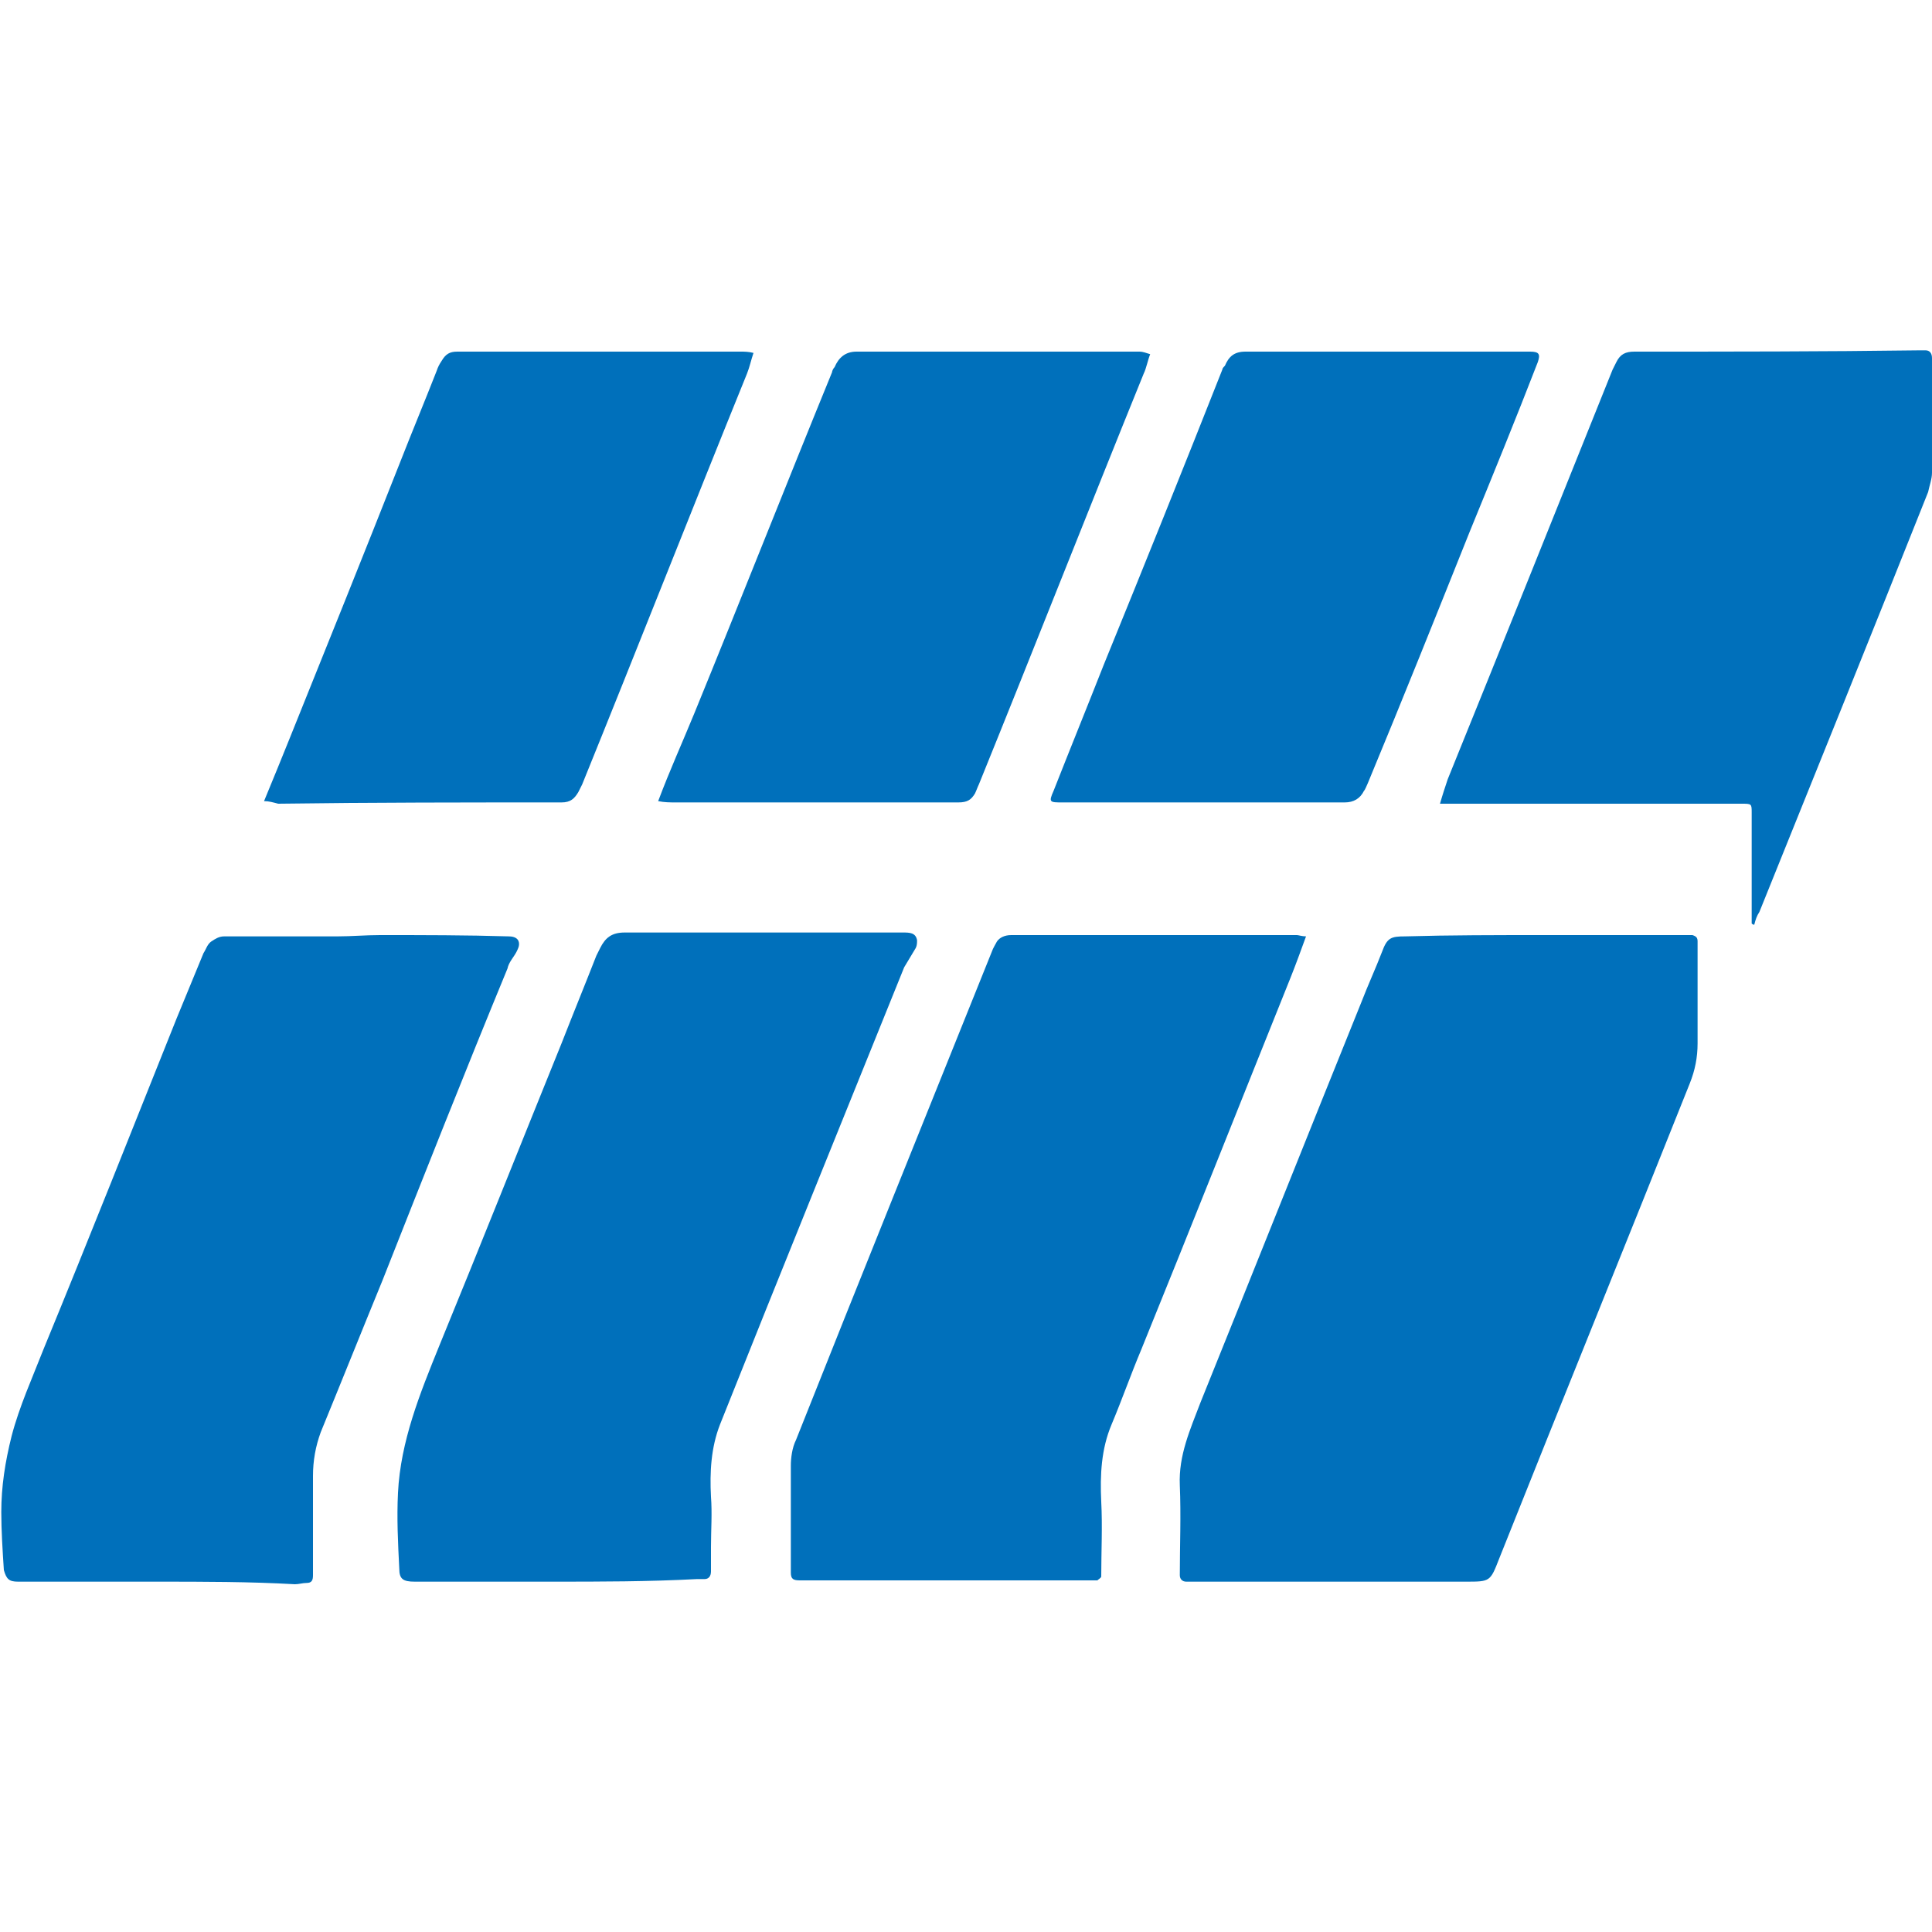
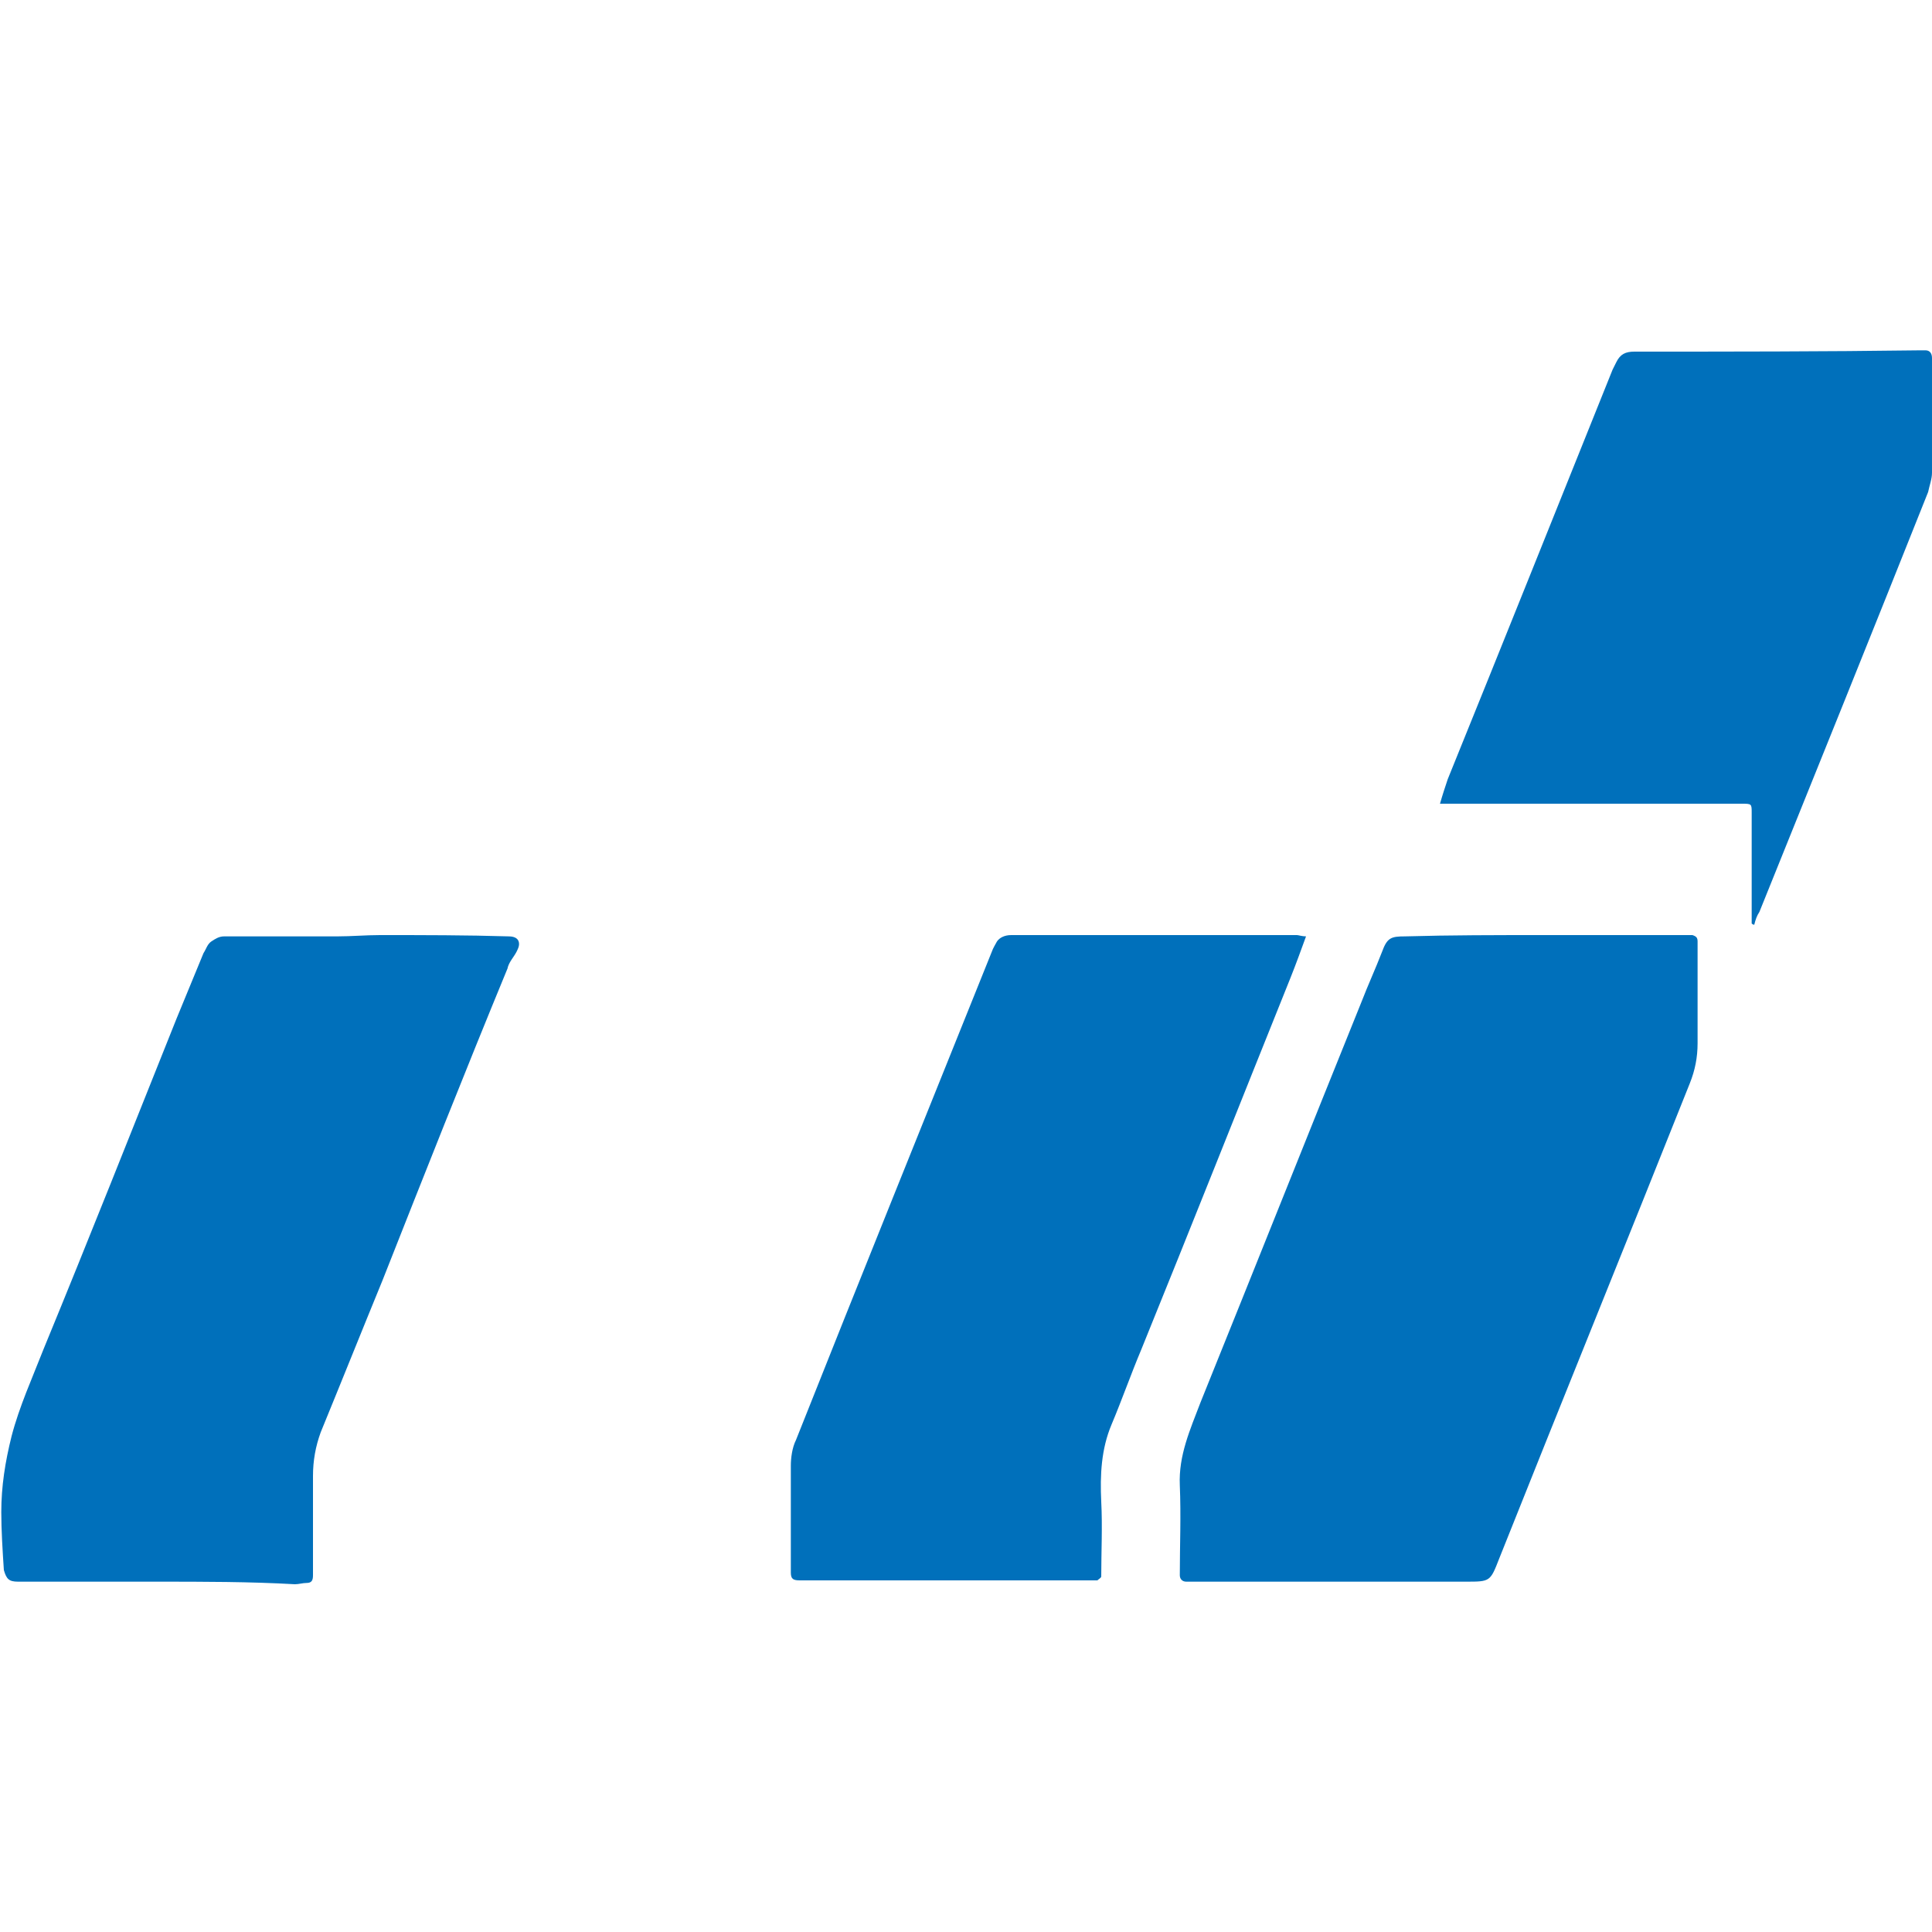
<svg xmlns="http://www.w3.org/2000/svg" version="1.1" id="Calque_1" x="0px" y="0px" viewBox="0 0 150 150" style="enable-background:new 0 0 150 150;" xml:space="preserve">
  <style type="text/css">
	.st0{fill:#0070BB;}
</style>
  <g>
    <path class="st0" d="M119.8,72.6c3.7,0,7.4,0,11,0c0.2,0,0.4,0,0.6,0c0.3,0.1,0.4,0.2,0.4,0.5c0,2.6,0,5.2,0,7.9   c0,1.1-0.2,2.1-0.6,3.1c-4.9,12.3-9.9,24.6-14.8,36.9c-0.7,1.8-0.7,1.8-2.6,1.8c-7,0-14.1,0-21.1,0c-0.2,0-0.4,0-0.6,0   c-0.3,0-0.5-0.2-0.5-0.5c0-2.3,0.1-4.6,0-7c-0.1-2.3,0.8-4.3,1.6-6.4c4.2-10.4,8.3-20.7,12.5-31.1c0.5-1.3,1.1-2.6,1.6-3.9   c0.4-1.1,0.7-1.2,1.8-1.2C112.6,72.6,116.2,72.6,119.8,72.6L119.8,72.6z" />
    <path class="st0" d="M12.2,122.8c-3.6,0-7.3,0-10.8,0c-0.7,0-0.9-0.2-1.1-0.9c-0.1-1.5-0.2-3.1-0.2-4.5c0-2,0.3-3.9,0.8-5.9   c0.6-2.3,1.6-4.5,2.5-6.8c3.5-8.5,6.9-17.1,10.3-25.6c0.7-1.7,1.4-3.4,2.1-5.1c0.2-0.3,0.3-0.7,0.6-0.9c0.3-0.2,0.6-0.4,1-0.4   c2.9,0,5.9,0,8.8,0c1.1,0,2.2-0.1,3.3-0.1c3.4,0,6.7,0,10,0.1c0.5,0,0.8,0.2,0.8,0.6c0,0.2-0.1,0.4-0.2,0.6   c-0.2,0.4-0.6,0.8-0.7,1.3c-3.3,8-6.5,16.1-9.7,24.2c-1.6,3.9-3.2,7.9-4.8,11.8c-0.4,1.1-0.6,2.2-0.6,3.4c0,2.5,0,5.1,0,7.7   c0,0.4-0.1,0.6-0.5,0.6c-0.3,0-0.6,0.1-0.9,0.1C19.4,122.8,15.8,122.8,12.2,122.8L12.2,122.8z" />
-     <path class="st0" d="M43,122.8c-3.6,0-7.3,0-10.8,0c-0.9,0-1.2-0.2-1.2-1c-0.1-2-0.2-3.9-0.1-5.9c0.2-4,1.7-7.7,3.2-11.4   c3.2-7.8,6.3-15.6,9.5-23.5c0.9-2.3,1.8-4.5,2.7-6.8c0.1-0.2,0.2-0.4,0.3-0.6c0.4-0.8,0.9-1.2,1.9-1.2c7.2,0,14.4,0,21.6,0   c0.5,0,1,0,1.1,0.6c0,0.2,0,0.4-0.1,0.6c-0.3,0.5-0.6,1-0.9,1.5c-4.8,11.9-9.6,23.7-14.3,35.5c-0.7,1.8-0.8,3.7-0.7,5.6   c0.1,1.3,0,2.6,0,3.9c0,0.6,0,1.2,0,1.9c0,0.4-0.2,0.6-0.5,0.6c-0.2,0-0.4,0-0.6,0C50.3,122.8,46.6,122.8,43,122.8L43,122.8z" />
    <path class="st0" d="M101.4,72.7c-0.4,1.1-0.8,2.2-1.2,3.2c-3.9,9.7-7.7,19.3-11.6,28.9c-0.8,1.9-1.5,3.9-2.3,5.8   c-0.8,1.9-0.9,3.9-0.8,6c0.1,1.9,0,3.9,0,5.8c0,0.1-0.2,0.2-0.3,0.3c-0.1,0-0.2,0-0.3,0c-7.6,0-15.2,0-22.8,0   c-0.5,0-0.7-0.1-0.7-0.6c0-2.8,0-5.5,0-8.3c0-0.6,0.1-1.4,0.4-2c5-12.6,10.1-25.2,15.2-37.9c0.1-0.3,0.3-0.6,0.4-0.8   c0.2-0.3,0.6-0.5,1.1-0.5c7.4,0,14.8,0,22.2,0C100.8,72.6,101.1,72.7,101.4,72.7z" />
    <path class="st0" d="M136,71.7c0-0.2,0-0.4,0-0.6c0-2.6,0-5.3,0-8c0-0.7,0-0.7-0.8-0.7c-7.6,0-15.1,0-22.6,0c-0.2,0-0.5,0-0.8,0   c0.2-0.7,0.4-1.3,0.6-1.9c4.3-10.6,8.5-21.1,12.8-31.8c0.1-0.2,0.2-0.4,0.3-0.6c0.3-0.6,0.7-0.8,1.4-0.8c7.4,0,14.7,0,22.1-0.1   c0.2,0,0.3,0,0.5,0c0.3,0,0.5,0.2,0.5,0.6c0,2.9,0,5.9,0,8.9c0,0.5-0.2,1-0.3,1.5c-4.3,10.8-8.7,21.7-13.1,32.6   c-0.2,0.3-0.3,0.6-0.4,1C136.1,71.8,136,71.7,136,71.7z" />
-     <path class="st0" d="M20.5,62.2c0.7-1.7,1.4-3.4,2-4.9c2.9-7.2,5.8-14.4,8.6-21.5c0.9-2.3,1.9-4.7,2.8-7c0.1-0.3,0.2-0.5,0.4-0.8   c0.3-0.5,0.6-0.7,1.2-0.7c7.3,0,14.6,0,22,0c0.3,0,0.6,0,1,0.1C58.3,28,58.2,28.5,58,29c-4.3,10.6-8.5,21.3-12.8,31.9   c-0.1,0.2-0.2,0.4-0.3,0.6c-0.3,0.5-0.6,0.8-1.3,0.8c-7.4,0-14.7,0-22,0.1C21.2,62.3,20.9,62.2,20.5,62.2z" />
-     <path class="st0" d="M51.1,62.2c0.9-2.4,1.9-4.6,2.8-6.8c3.6-8.8,7.1-17.7,10.7-26.5c0-0.1,0.1-0.3,0.2-0.4   c0.3-0.7,0.8-1.2,1.7-1.2c7.3,0,14.6,0,22,0c0.2,0,0.5,0.1,0.8,0.2c-0.2,0.5-0.3,1.1-0.5,1.5c-4.3,10.6-8.5,21.3-12.8,31.9   c-0.1,0.2-0.2,0.5-0.3,0.7c-0.3,0.5-0.6,0.7-1.3,0.7c-7.3,0-14.6,0-21.9,0C52,62.3,51.6,62.3,51.1,62.2z" />
-     <path class="st0" d="M93.4,62.3c-3.6,0-7.3,0-10.9,0c-1,0-1.1,0-0.7-0.9c1.3-3.3,2.6-6.5,3.9-9.8c3.1-7.6,6.2-15.3,9.2-22.9   c0-0.1,0.1-0.2,0.2-0.3c0.3-0.7,0.7-1.1,1.6-1.1c7.4,0,14.7,0,22.1,0c0.7,0,0.8,0.2,0.6,0.8c-1.7,4.4-3.5,8.8-5.3,13.2   c-2.6,6.5-5.2,13-7.9,19.5c-0.1,0.2-0.2,0.5-0.3,0.6c-0.3,0.6-0.8,0.9-1.5,0.9C100.7,62.3,97.1,62.3,93.4,62.3L93.4,62.3z" />
  </g>
</svg>